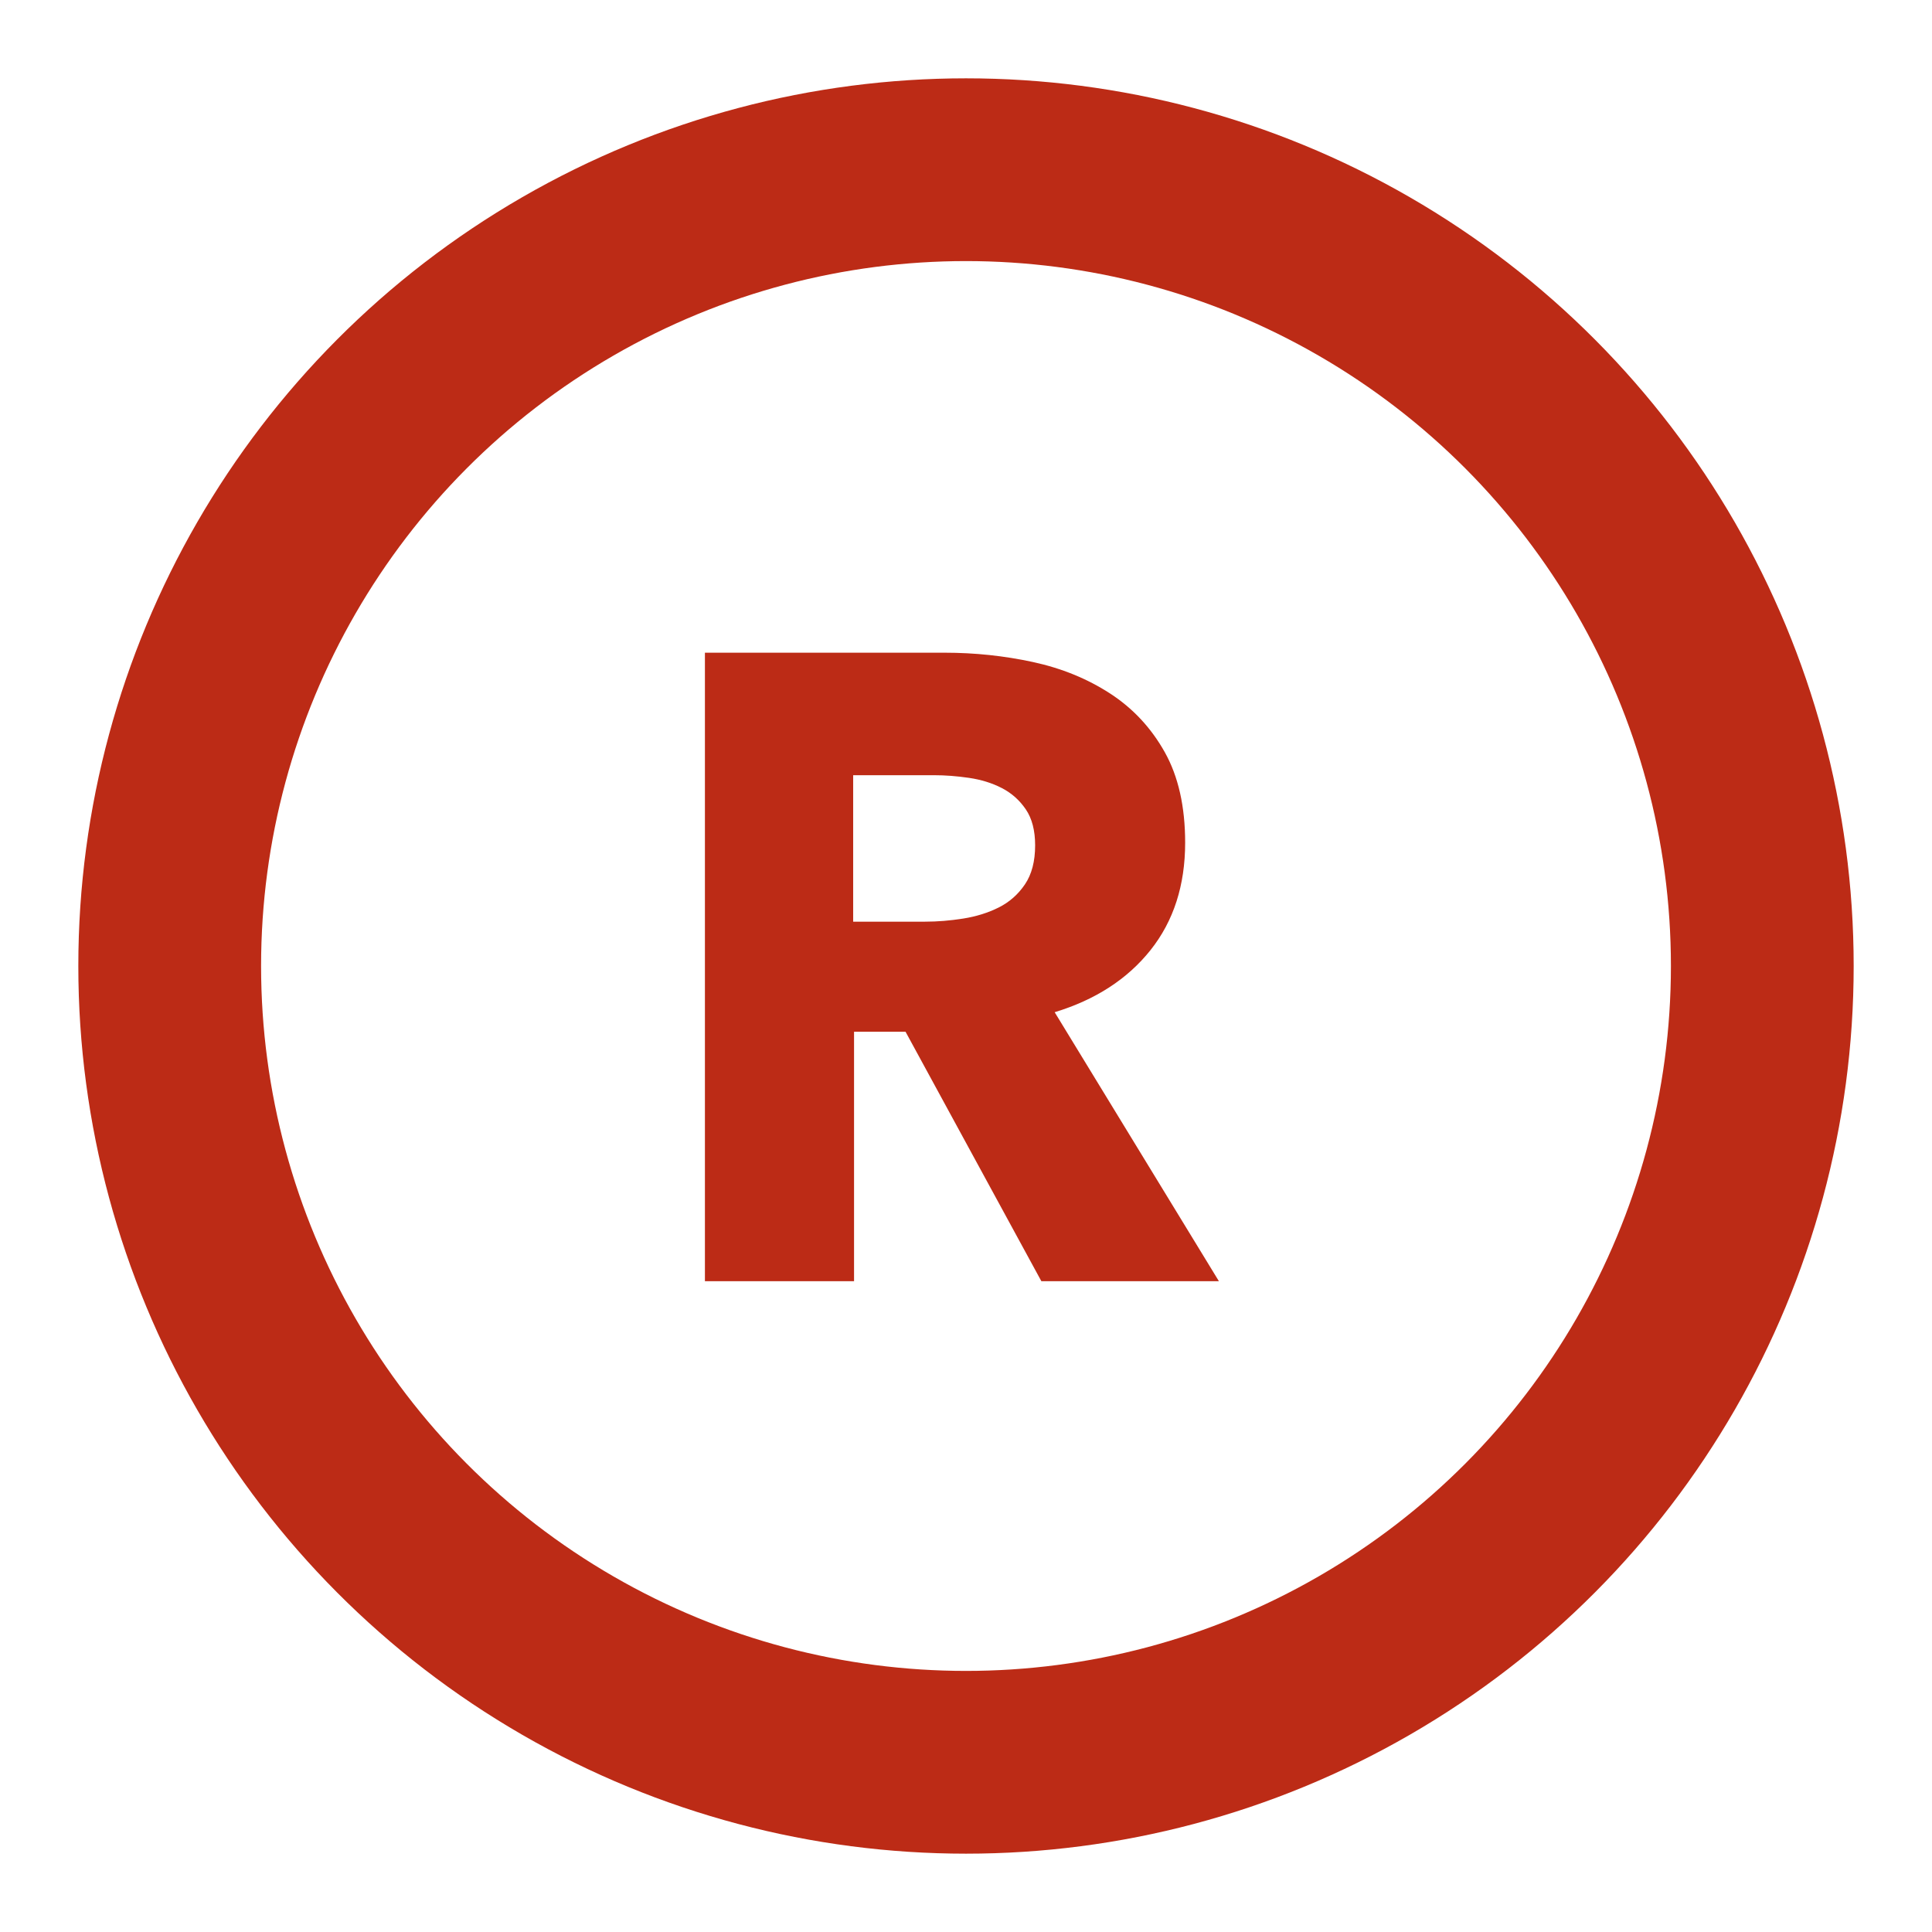
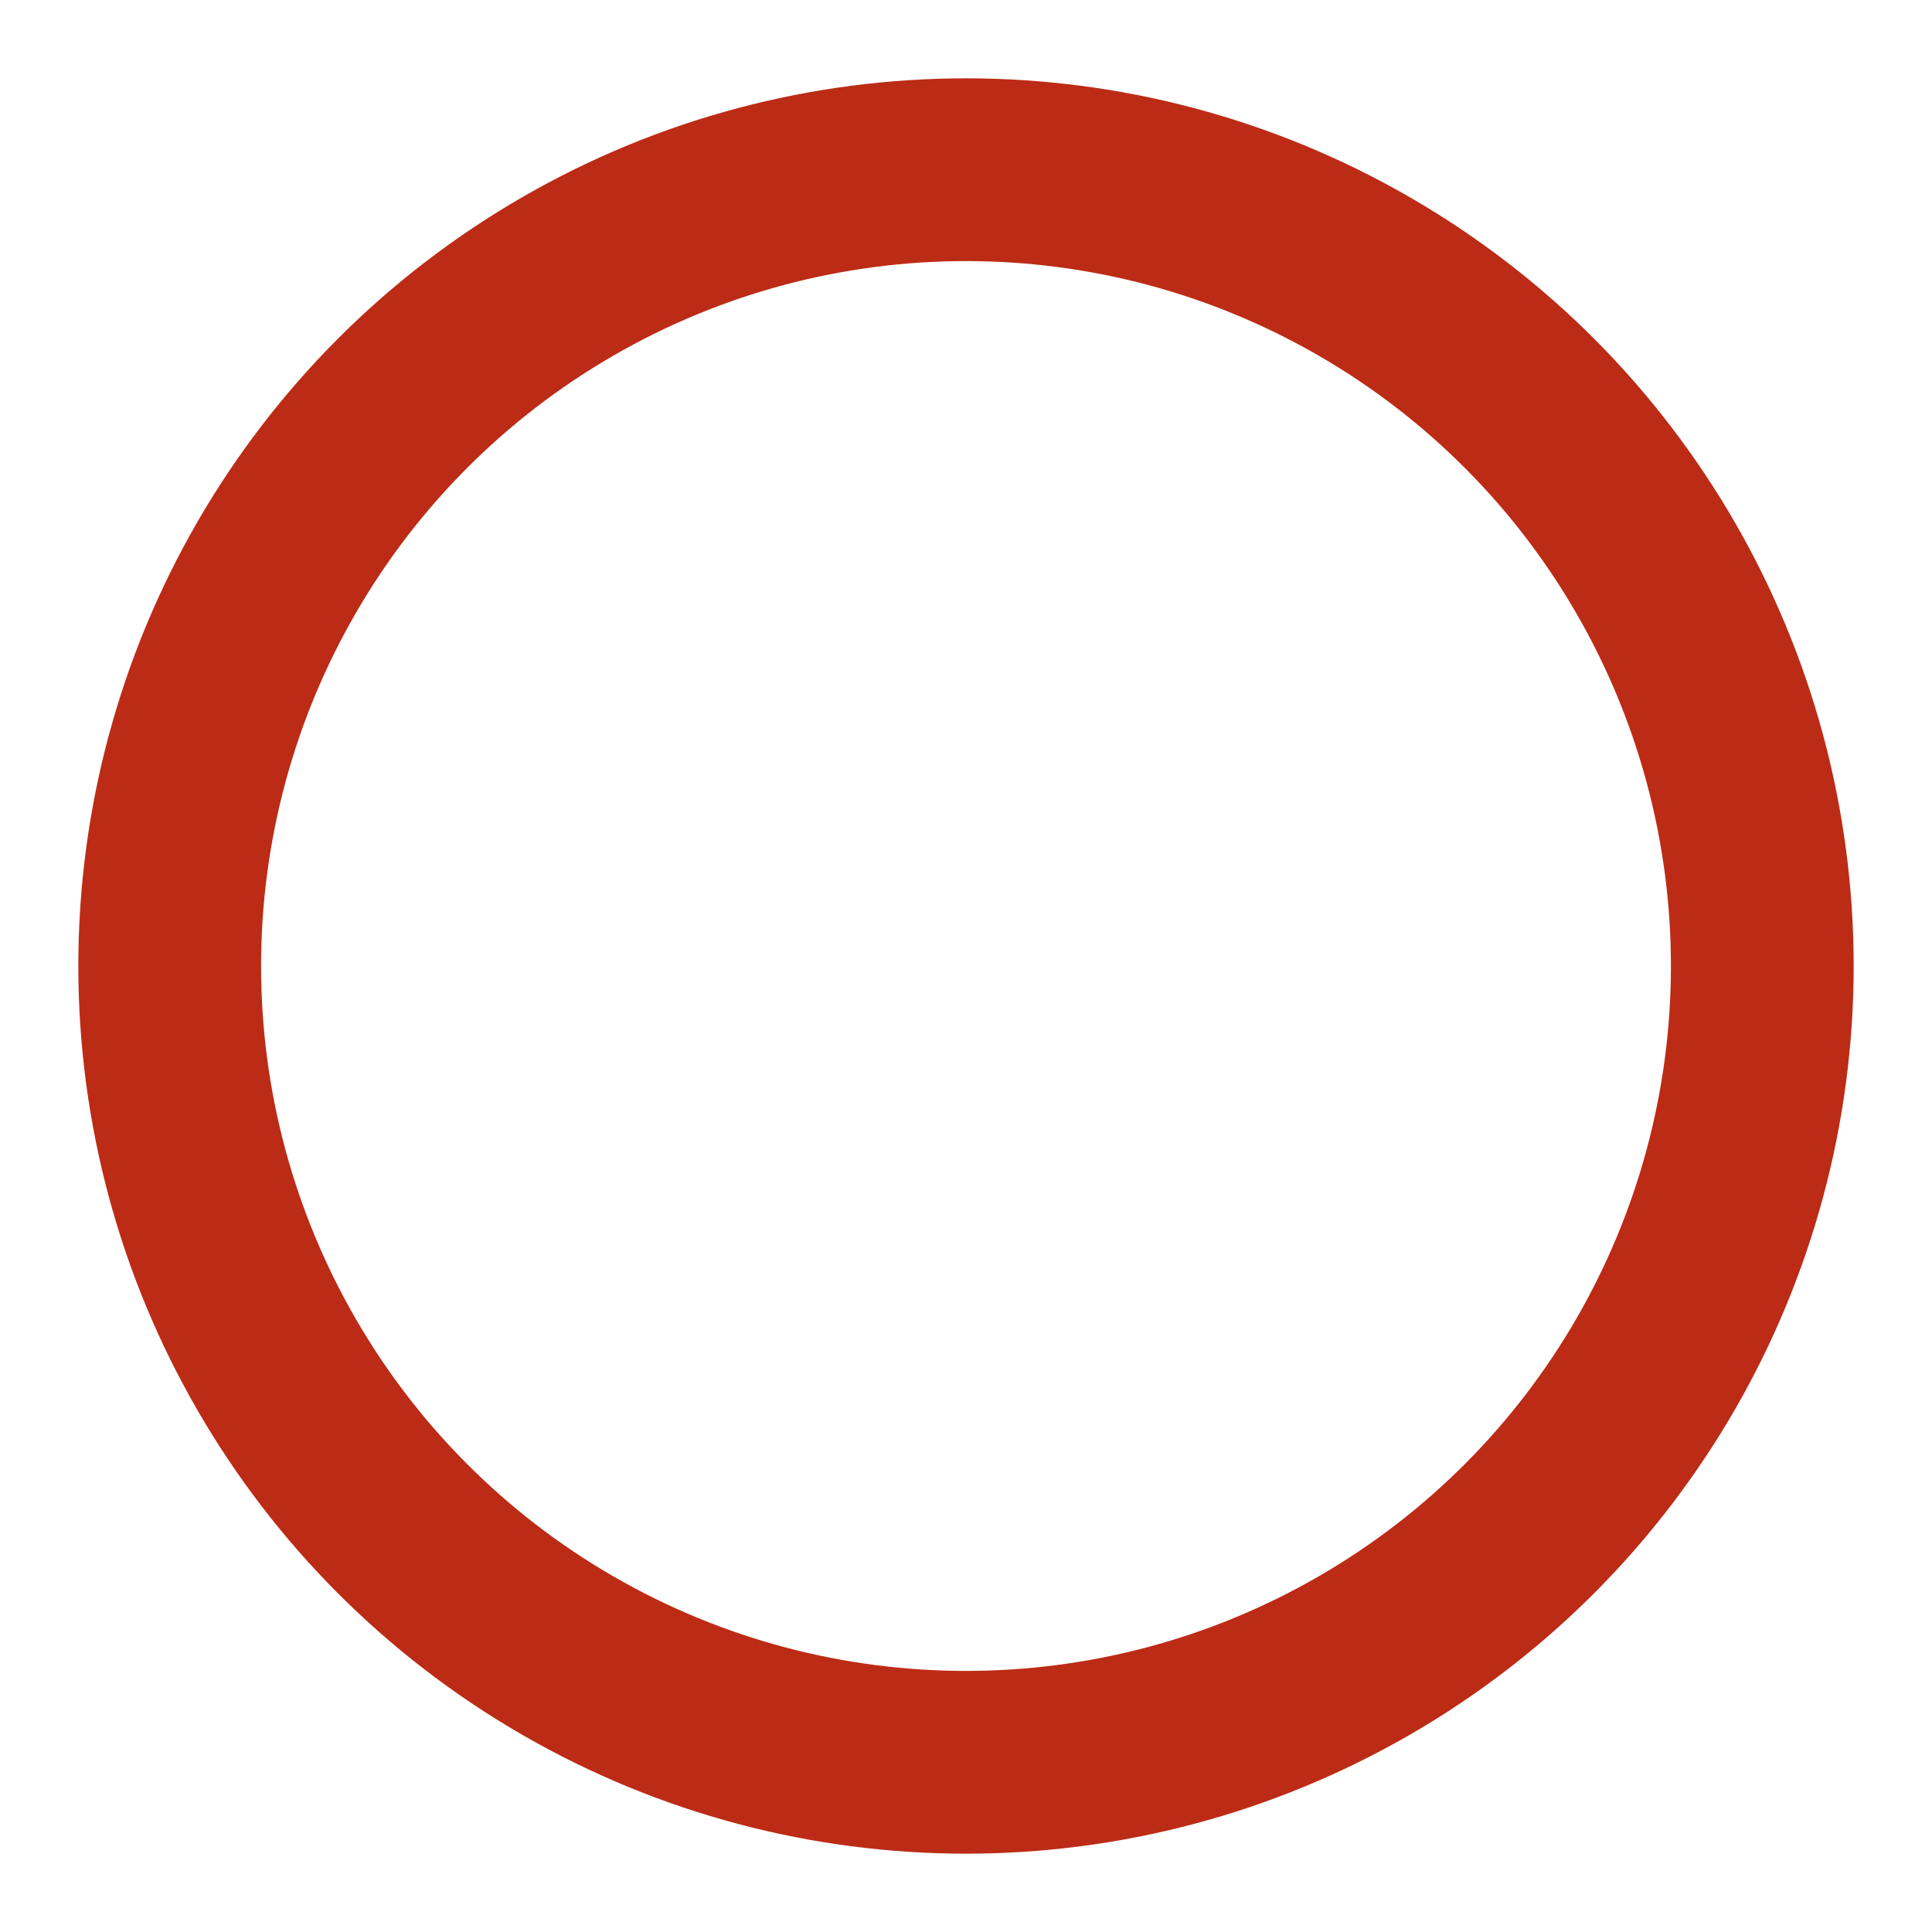
<svg xmlns="http://www.w3.org/2000/svg" width="74px" height="74px" viewBox="0 0 74 74" version="1.1">
  <title>icono/registro electonico rojo</title>
  <g id="icono/registro-electonico-rojo" stroke="none" stroke-width="1" fill="none" fill-rule="evenodd">
    <circle id="Oval" stroke="#BC2B16" stroke-width="7" cx="37" cy="37" r="30.5" />
-     <path d="M32.712,49.072 L32.712,39.518 L34.684,39.518 L39.886,49.072 L46.686,49.072 L40.396,38.77 C41.96,38.294 43.184,37.501 44.068,36.39 C44.952,35.279 45.394,33.908 45.394,32.276 C45.394,30.893 45.133,29.737 44.612,28.808 C44.091,27.879 43.394,27.131 42.521,26.564 C41.648,25.997 40.662,25.595 39.563,25.357 C38.464,25.119 37.336,25 36.18,25 L36.18,25 L27,25 L27,49.072 L32.712,49.072 Z M35.432,35.302 L32.678,35.302 L32.678,29.692 L35.772,29.692 C36.203,29.692 36.65,29.726 37.115,29.794 C37.58,29.862 37.999,29.992 38.373,30.185 C38.747,30.378 39.053,30.65 39.291,31.001 C39.529,31.352 39.648,31.811 39.648,32.378 C39.648,32.99 39.518,33.489 39.257,33.874 C38.996,34.259 38.662,34.554 38.254,34.758 C37.846,34.962 37.393,35.104 36.894,35.183 C36.395,35.262 35.908,35.302 35.432,35.302 L35.432,35.302 Z" id="R" fill="#BC2B16" fill-rule="nonzero" />
  </g>
</svg>